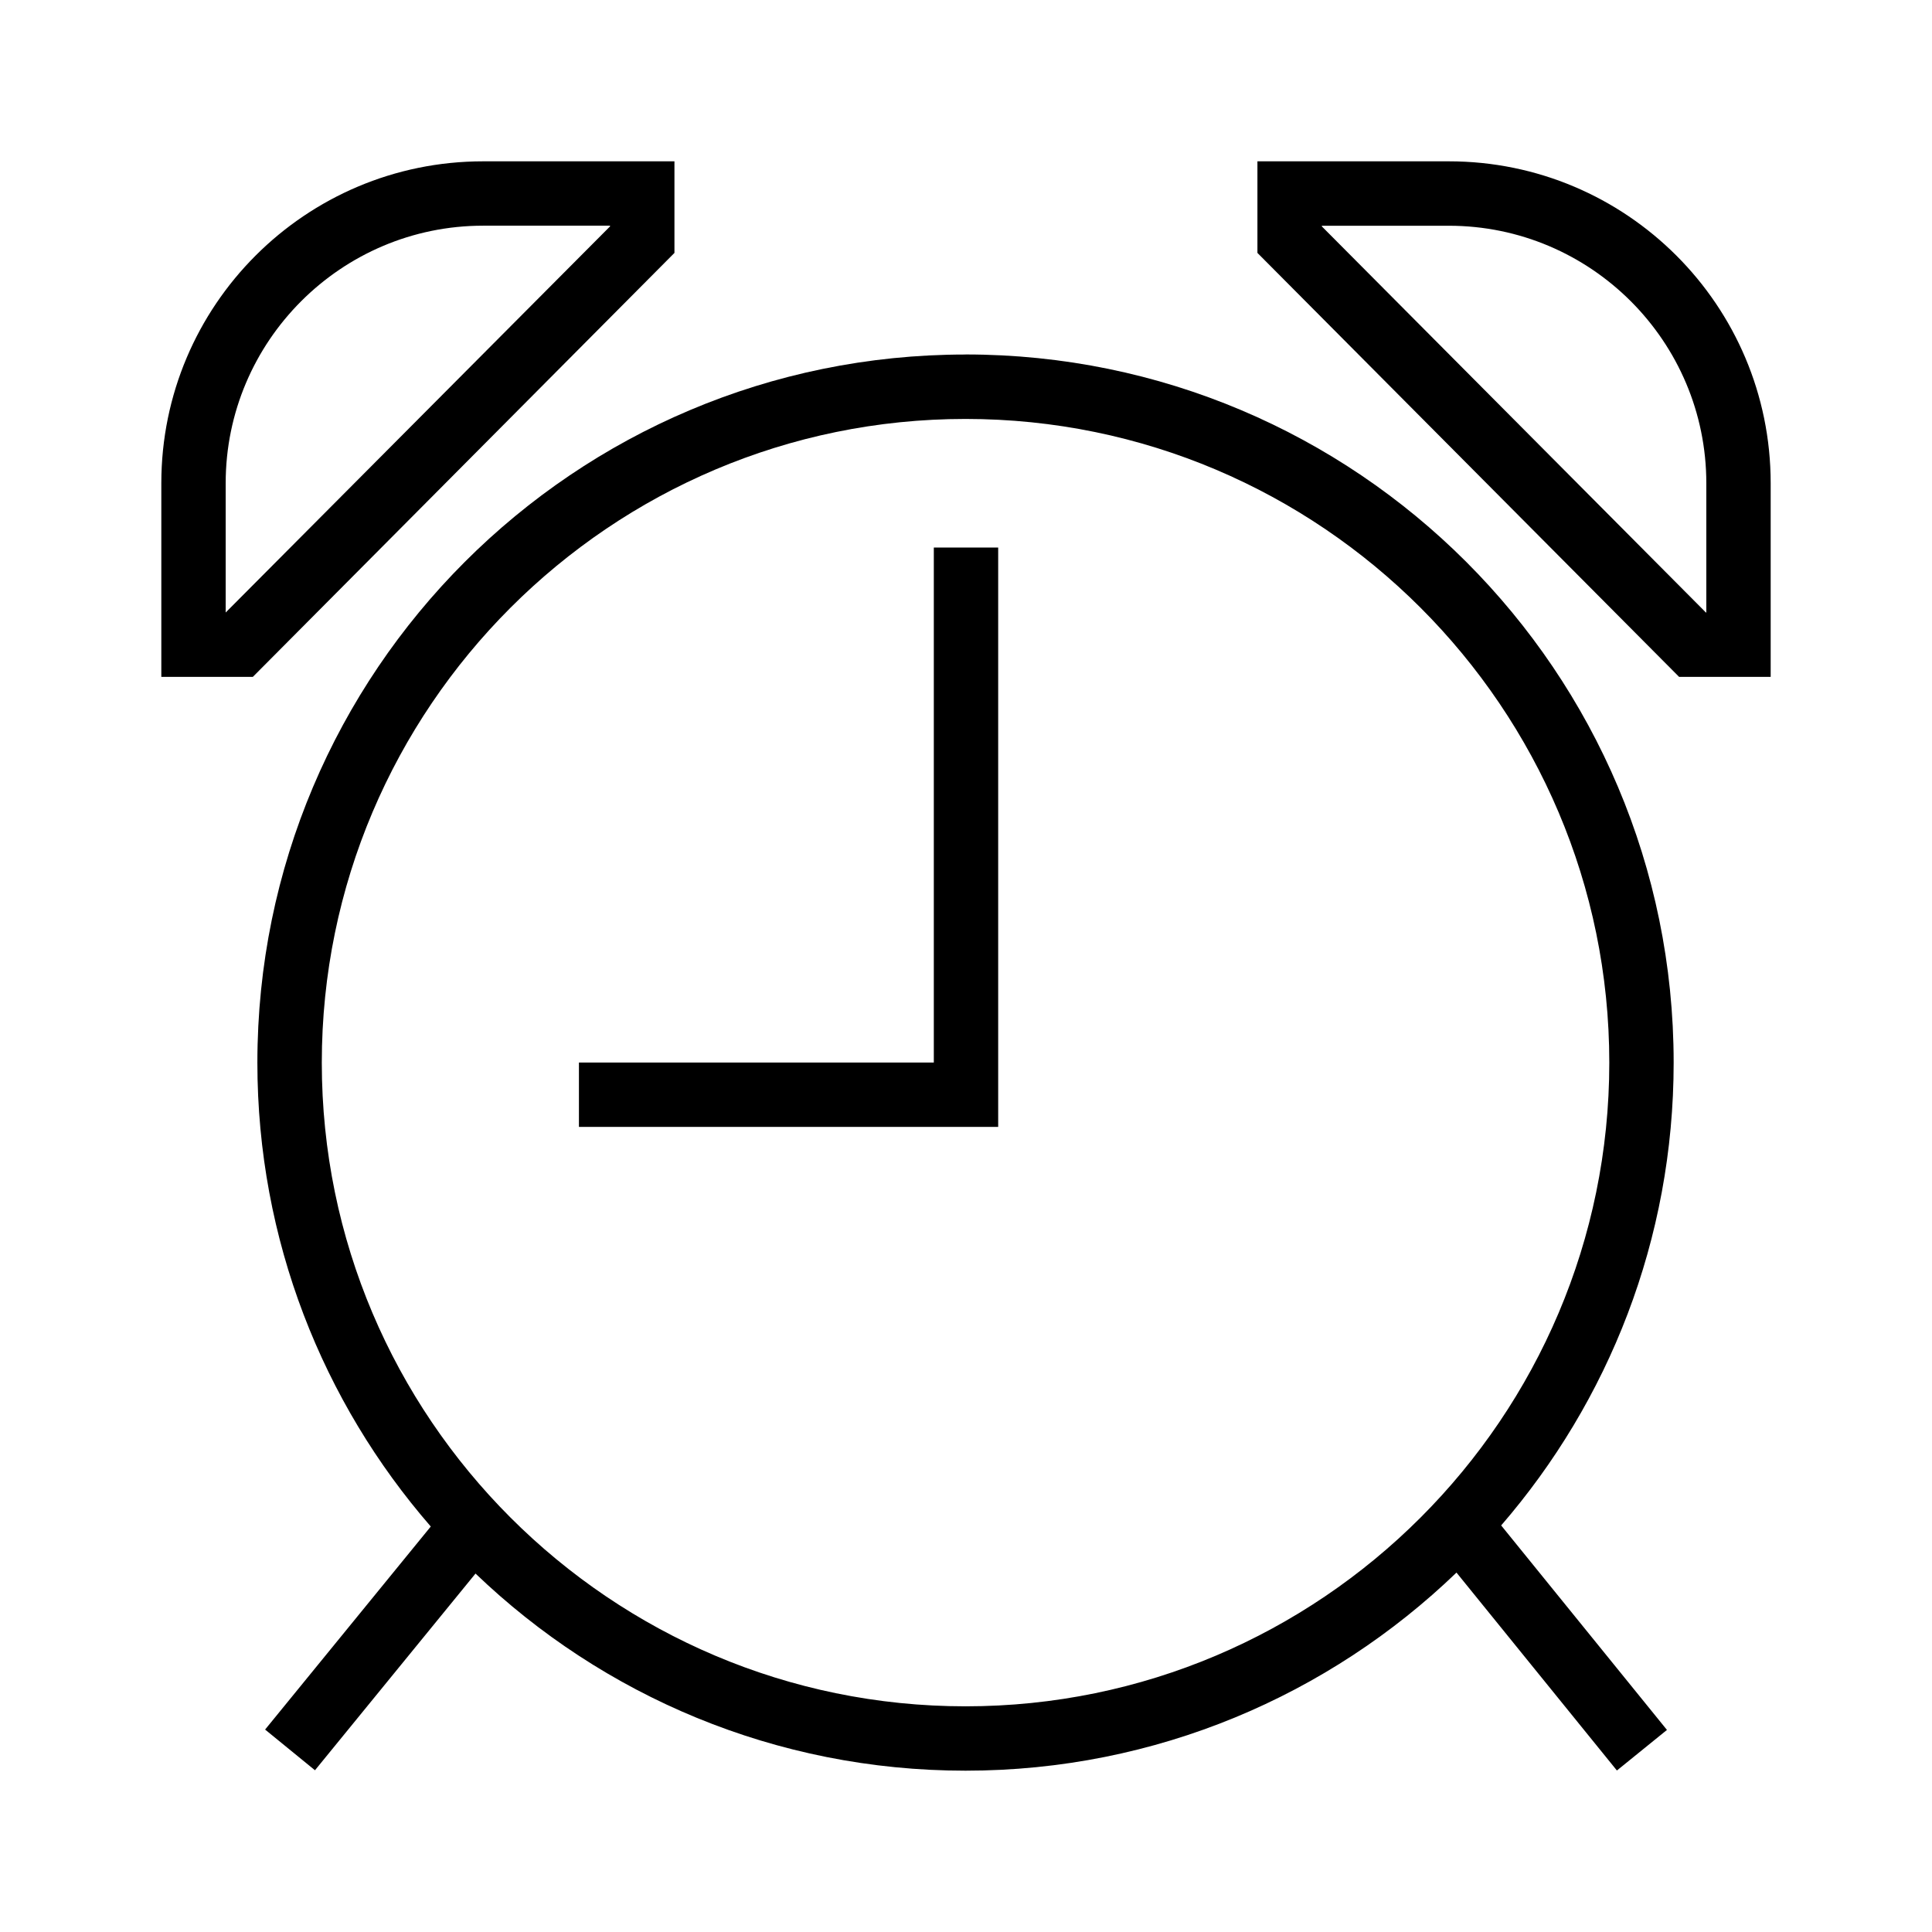
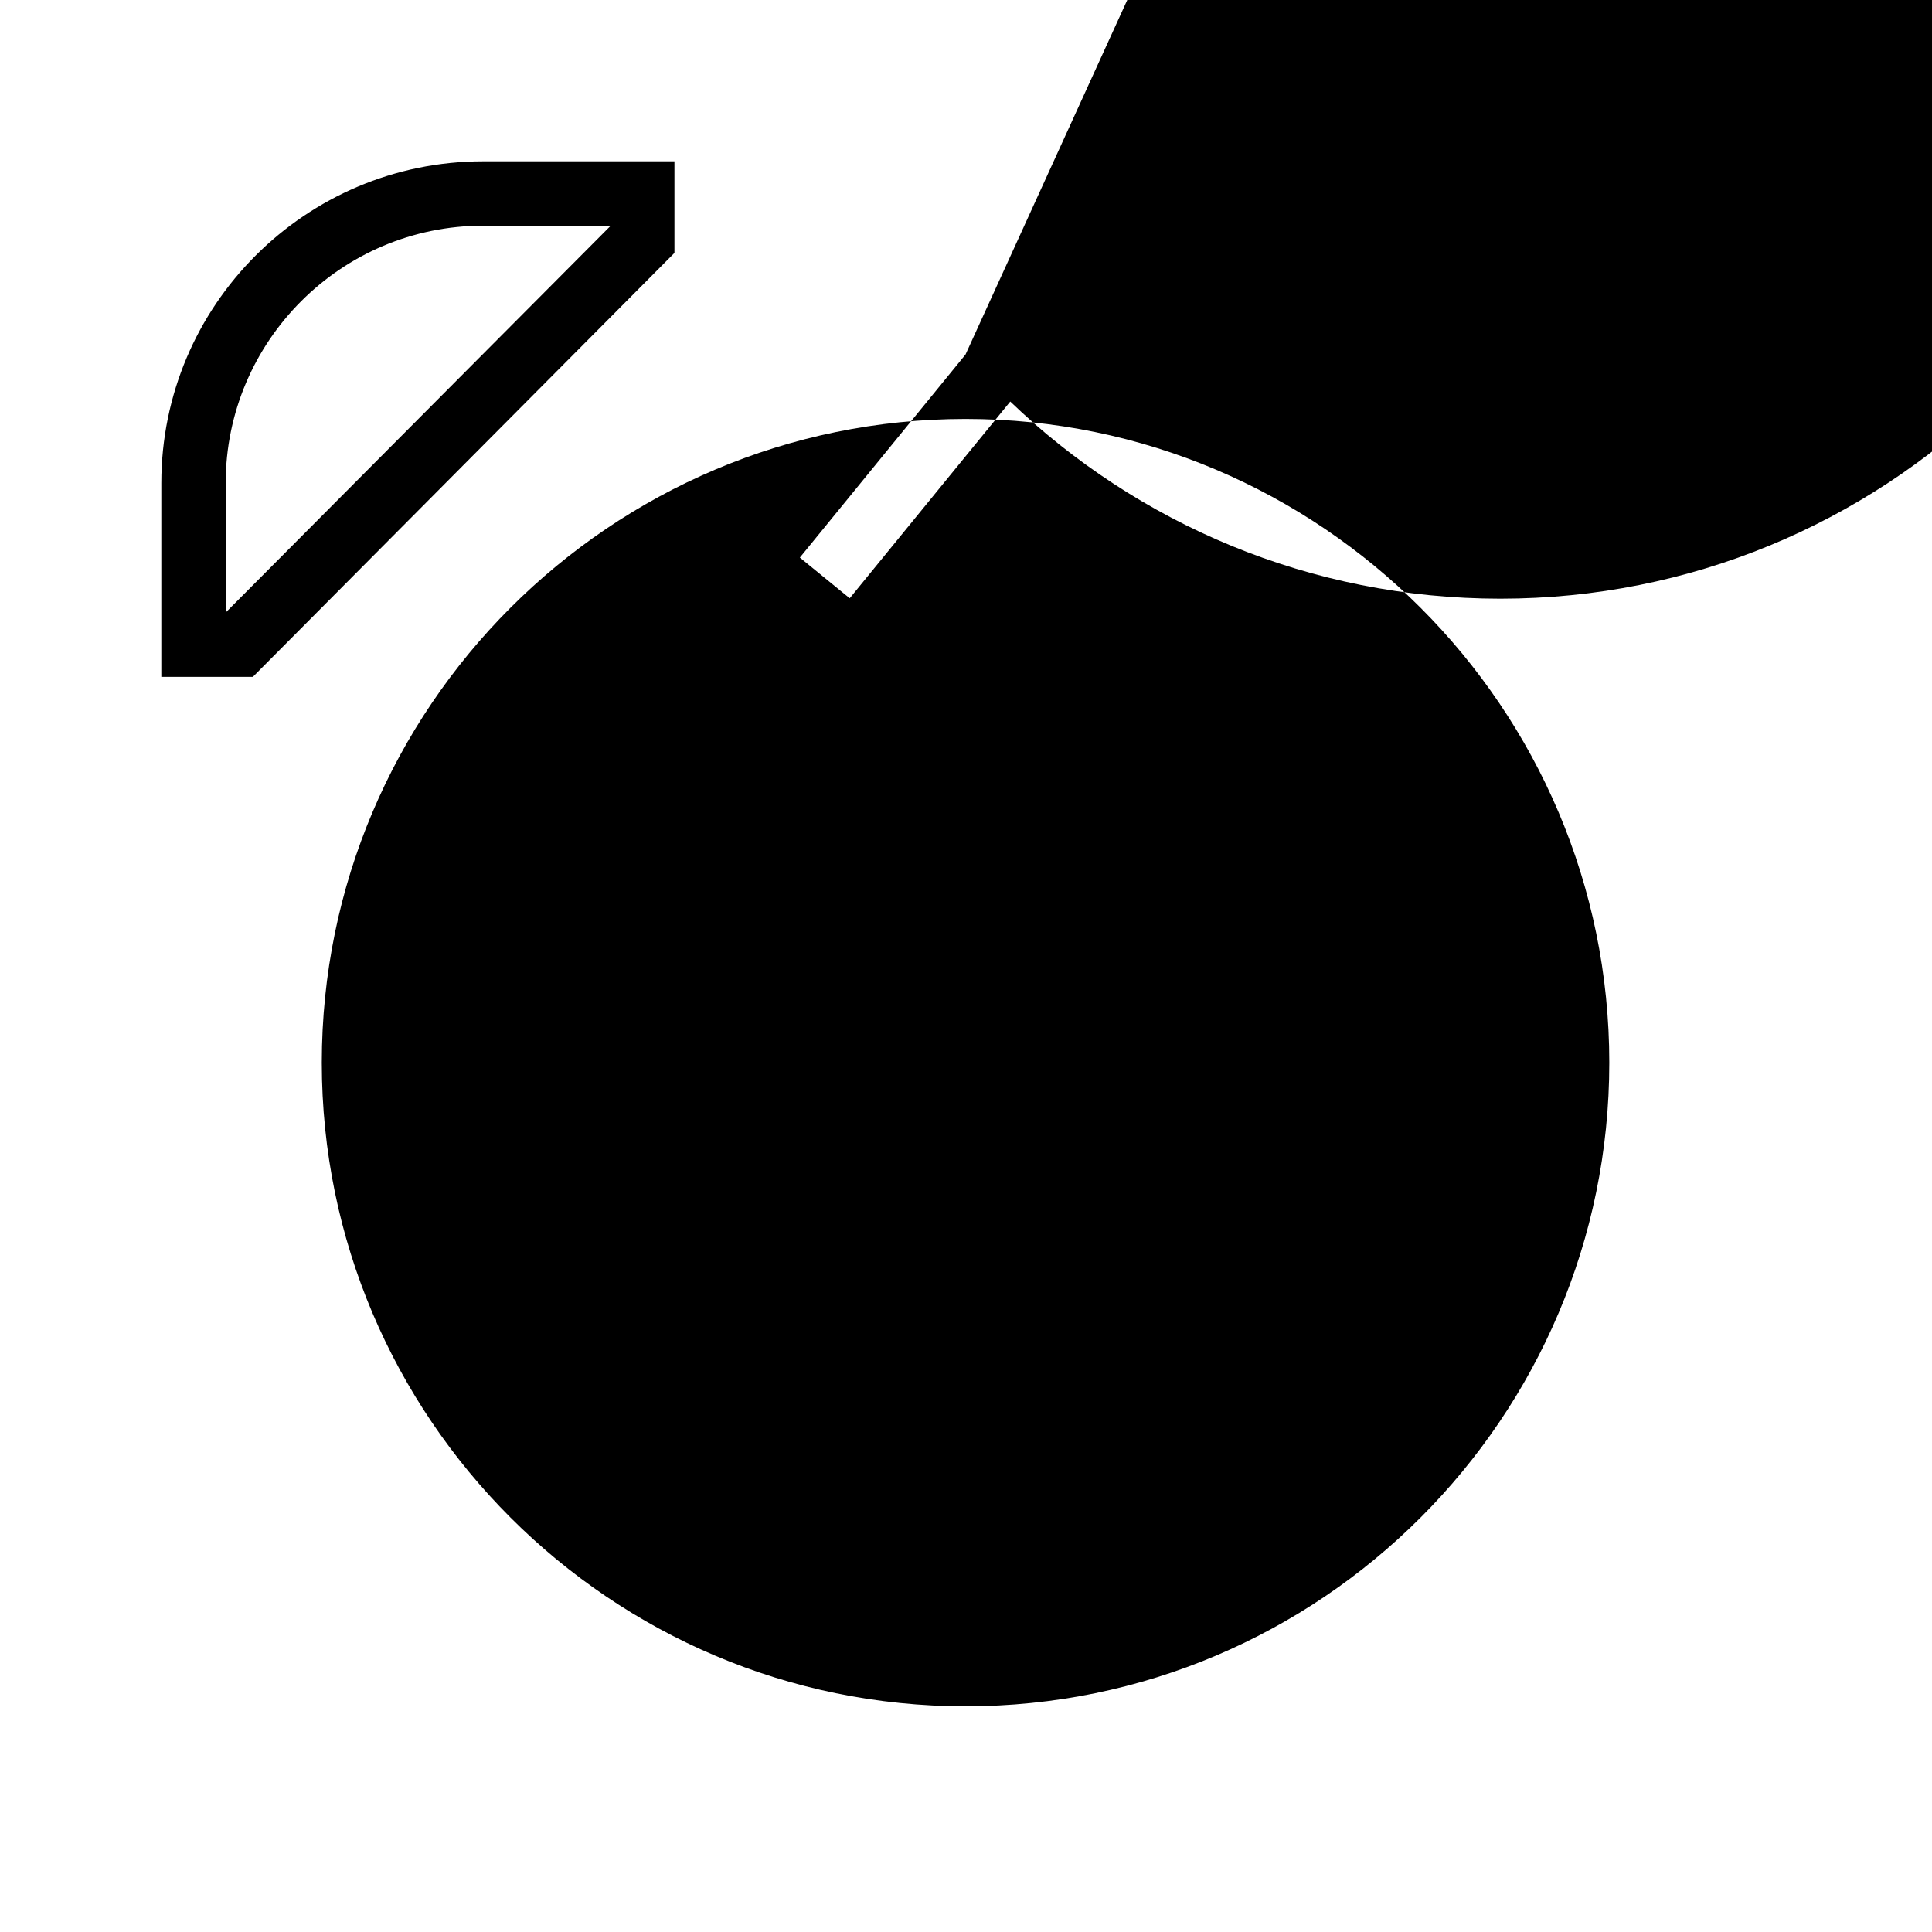
<svg xmlns="http://www.w3.org/2000/svg" width="800px" height="800px" viewBox="0 0 32 32" version="1.1">
  <g id="icomoon-ignore">
</g>
-   <path d="M15.992 5.872c-6.479 0-11.729 5.251-11.729 11.729 0 2.939 1.084 5.625 2.872 7.683l-2.744 3.363 0.826 0.674 2.659-3.258c2.107 2.021 4.965 3.265 8.116 3.265 3.158 0 6.023-1.251 8.132-3.281l2.657 3.278 0.829-0.672-2.746-3.387c1.778-2.056 2.857-4.735 2.857-7.666 0-6.478-5.252-11.729-11.729-11.729zM15.992 28.262c-5.88 0-10.662-4.782-10.662-10.661 0-5.88 4.783-10.662 10.662-10.662s10.663 4.783 10.663 10.662c0 5.879-4.783 10.661-10.662 10.661z" fill="#000000">
+   <path d="M15.992 5.872l-2.744 3.363 0.826 0.674 2.659-3.258c2.107 2.021 4.965 3.265 8.116 3.265 3.158 0 6.023-1.251 8.132-3.281l2.657 3.278 0.829-0.672-2.746-3.387c1.778-2.056 2.857-4.735 2.857-7.666 0-6.478-5.252-11.729-11.729-11.729zM15.992 28.262c-5.88 0-10.662-4.782-10.662-10.661 0-5.88 4.783-10.662 10.662-10.662s10.663 4.783 10.663 10.662c0 5.879-4.783 10.661-10.662 10.661z" fill="#000000">

</path>
  <path d="M11.171 2.672h-3.168c-2.945 0-5.331 2.387-5.331 5.331v3.208h1.516l6.983-7.022v-1.517zM10.104 3.75l-6.366 6.395v-2.142c0-2.351 1.913-4.265 4.265-4.265h2.101v0.011z" fill="#000000">
- 
- </path>
-   <path d="M23.997 2.672h-3.17v1.517l6.984 7.022h1.517v-3.208c-0-2.945-2.388-5.331-5.331-5.331zM28.262 10.145h-0.007l-6.361-6.395v-0.011h2.103c2.352 0 4.265 1.914 4.265 4.265v2.142z" fill="#000000">

</path>
  <path d="M15.467 17.599h-5.878v1.066h6.944v-9.596h-1.066z" fill="#000000">

</path>
</svg>